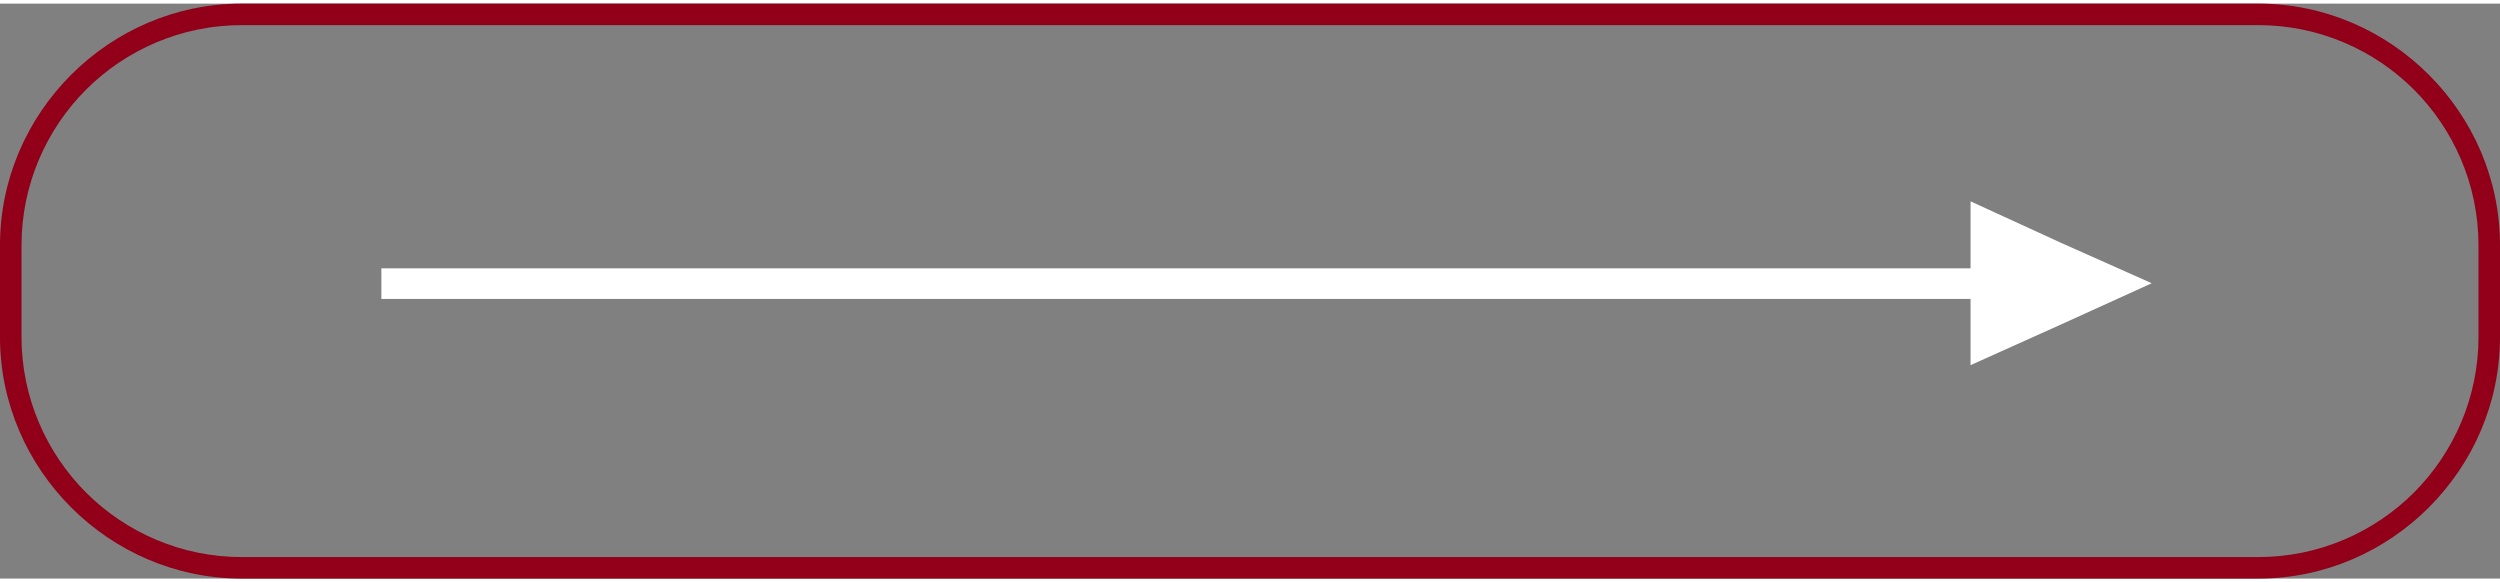
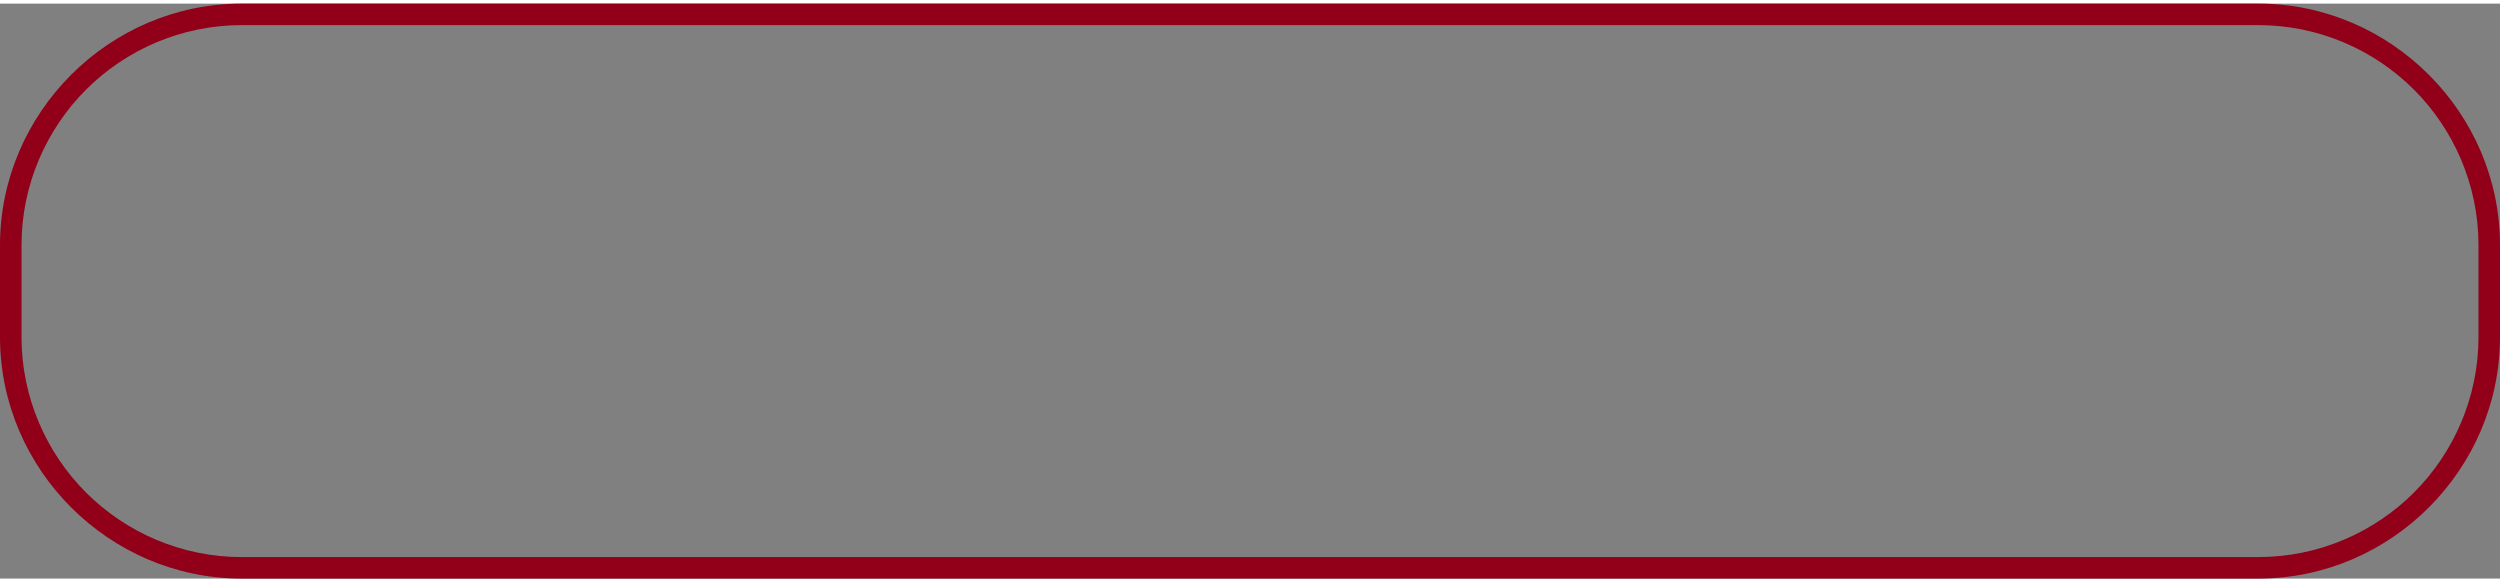
<svg xmlns="http://www.w3.org/2000/svg" xml:space="preserve" width="146px" height="34px" style="shape-rendering:geometricPrecision; text-rendering:geometricPrecision; image-rendering:optimizeQuality; fill-rule:evenodd; clip-rule:evenodd" viewBox="0 0 30.22 6.95">
  <rect x="0" y="0" width="30.22" height="6.95" fill="#808080" stroke="none" />
  <defs>
    <style type="text/css">  .fil1 {fill:white} .fil0 {fill:#910018;fill-rule:nonzero}  </style>
  </defs>
  <g id="Слой_x0020_1">
    <path class="fil0" d="M2.92 0l24.38 0c0.8,0 1.53,0.33 2.06,0.86 0.53,0.53 0.86,1.26 0.86,2.06l0 1.11c0,0.8 -0.33,1.53 -0.86,2.06 -0.53,0.53 -1.26,0.86 -2.06,0.86l-24.38 0c-0.8,0 -1.53,-0.33 -2.06,-0.86 -0.53,-0.53 -0.86,-1.26 -0.86,-2.06l0 -1.11c0,-0.8 0.33,-1.53 0.86,-2.06 0.53,-0.53 1.26,-0.86 2.06,-0.86zm24.38 0.26l-24.38 0c-0.73,0 -1.4,0.3 -1.88,0.78 -0.48,0.48 -0.78,1.15 -0.78,1.88l0 1.11c0,0.73 0.3,1.4 0.78,1.88 0.48,0.48 1.15,0.78 1.88,0.78l24.38 0c0.73,0 1.4,-0.3 1.88,-0.78 0.48,-0.48 0.78,-1.15 0.78,-1.88l0 -1.11c0,-0.73 -0.3,-1.4 -0.78,-1.88 -0.48,-0.48 -1.15,-0.78 -1.88,-0.78z" />
-     <polygon class="fil1" points="4.61,3.2 23.82,3.2 23.82,2.39 24.91,2.89 26.01,3.38 24.91,3.88 23.82,4.37 23.82,3.57 4.61,3.57 " />
  </g>
</svg>